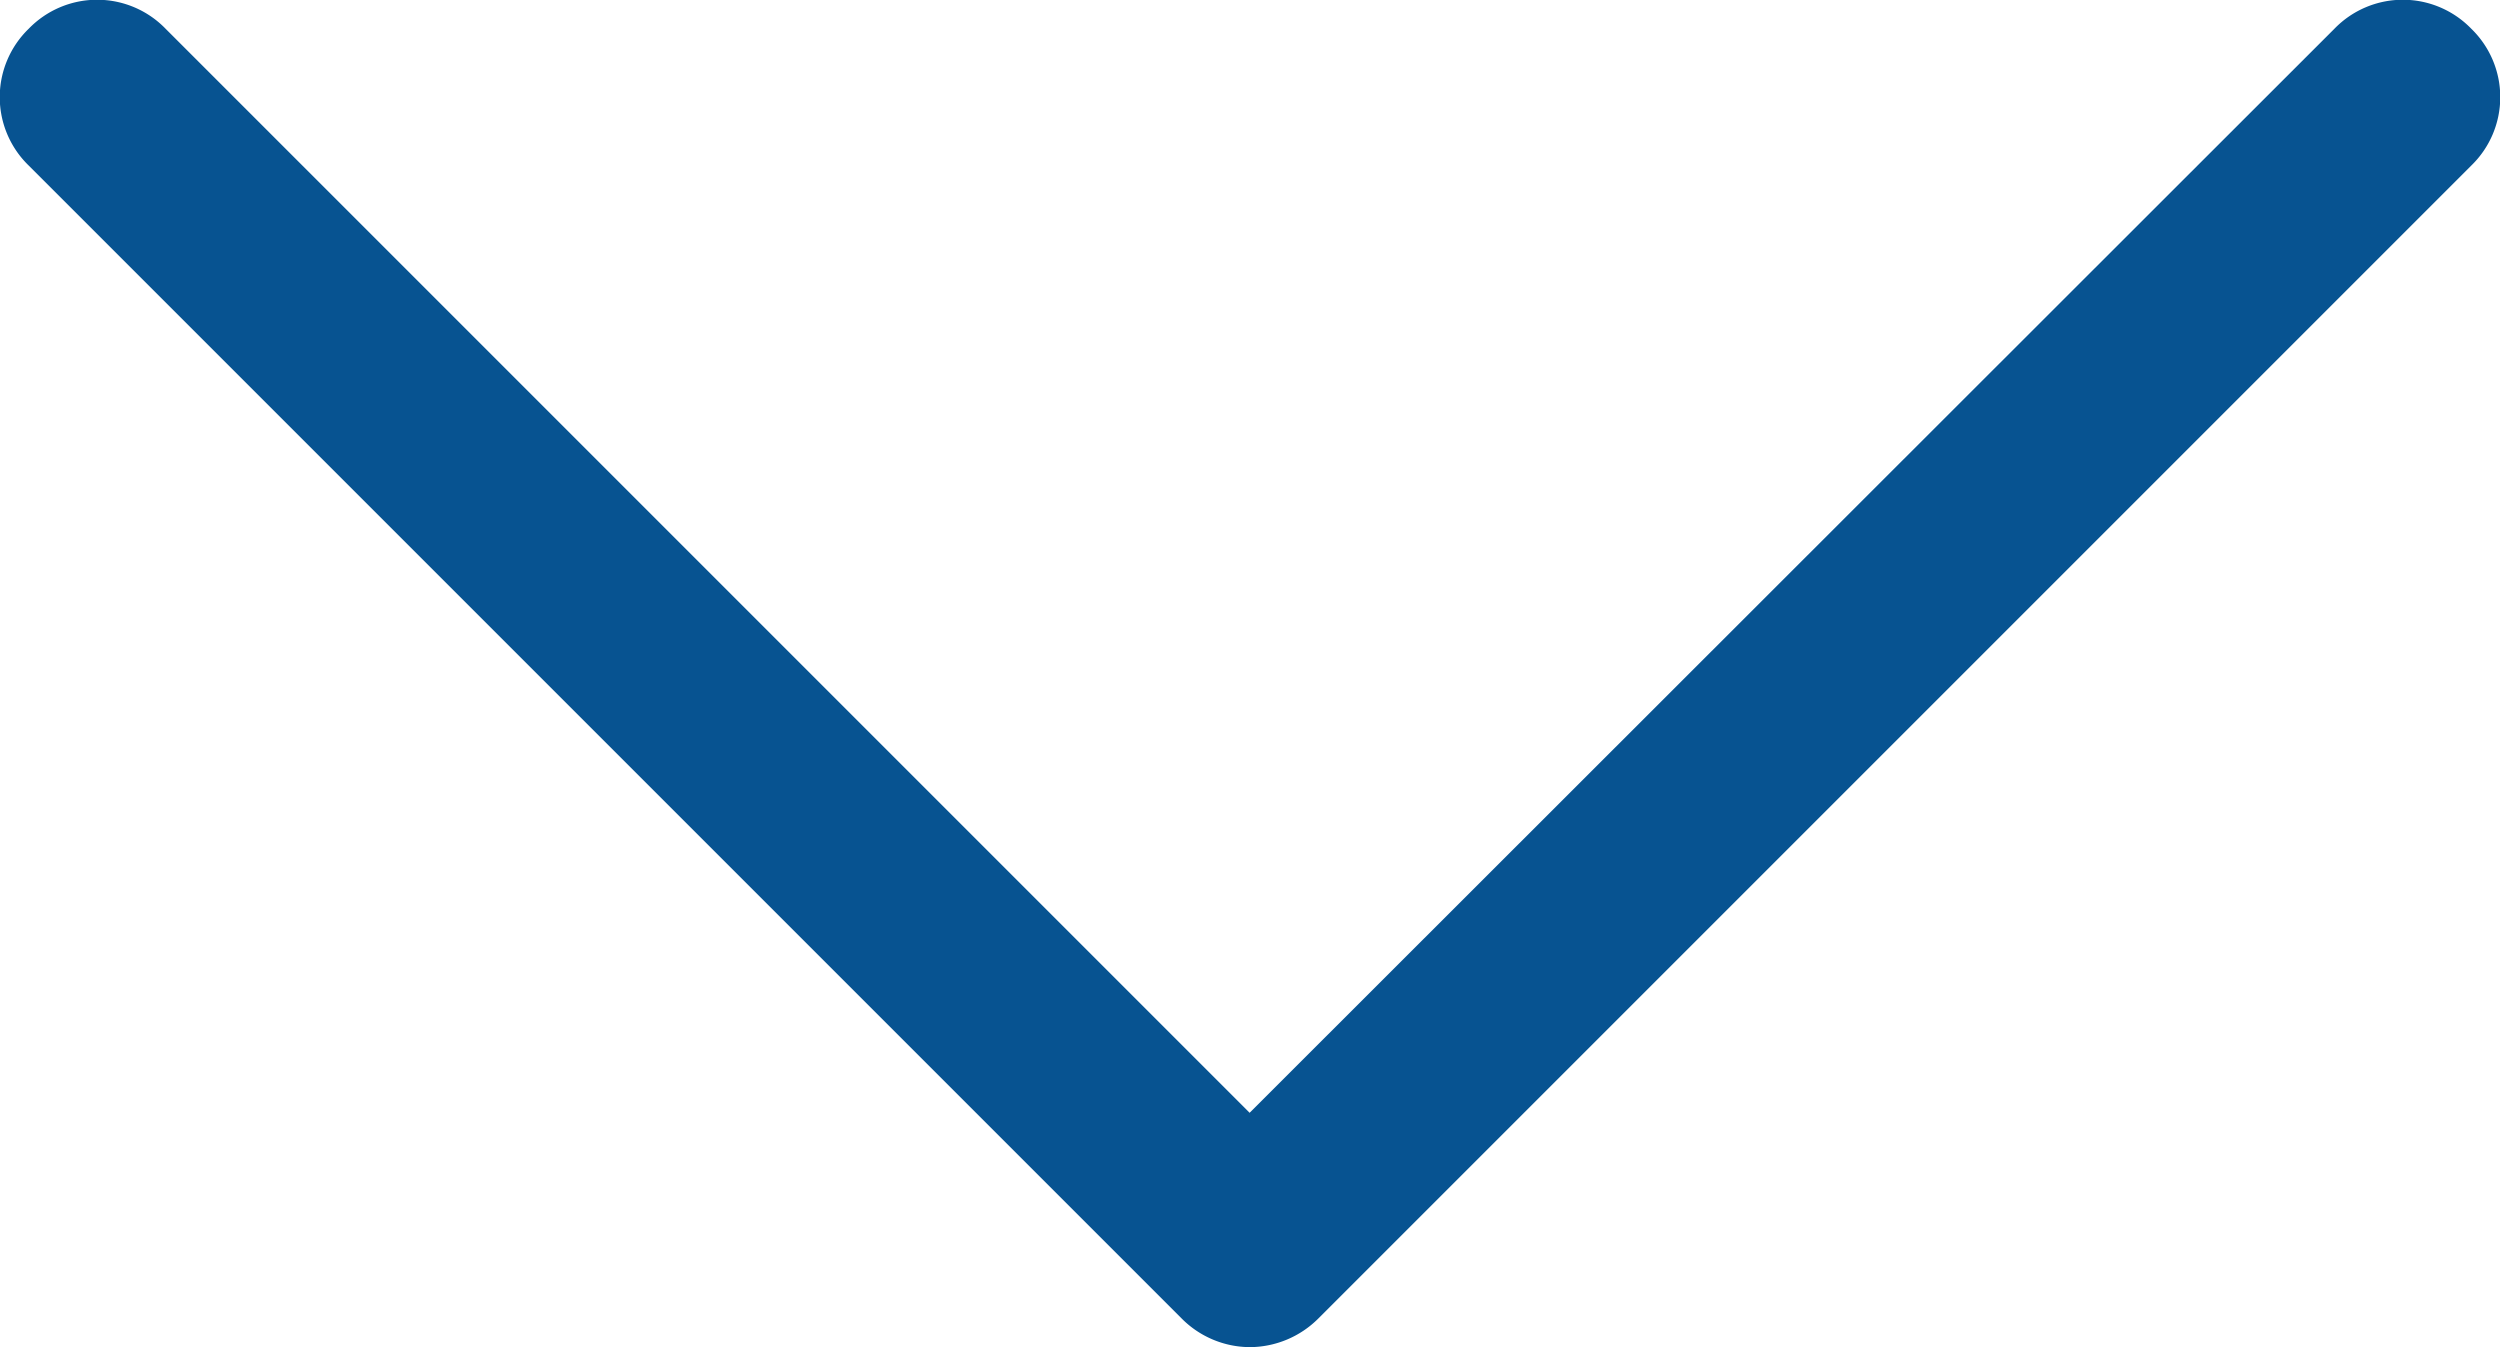
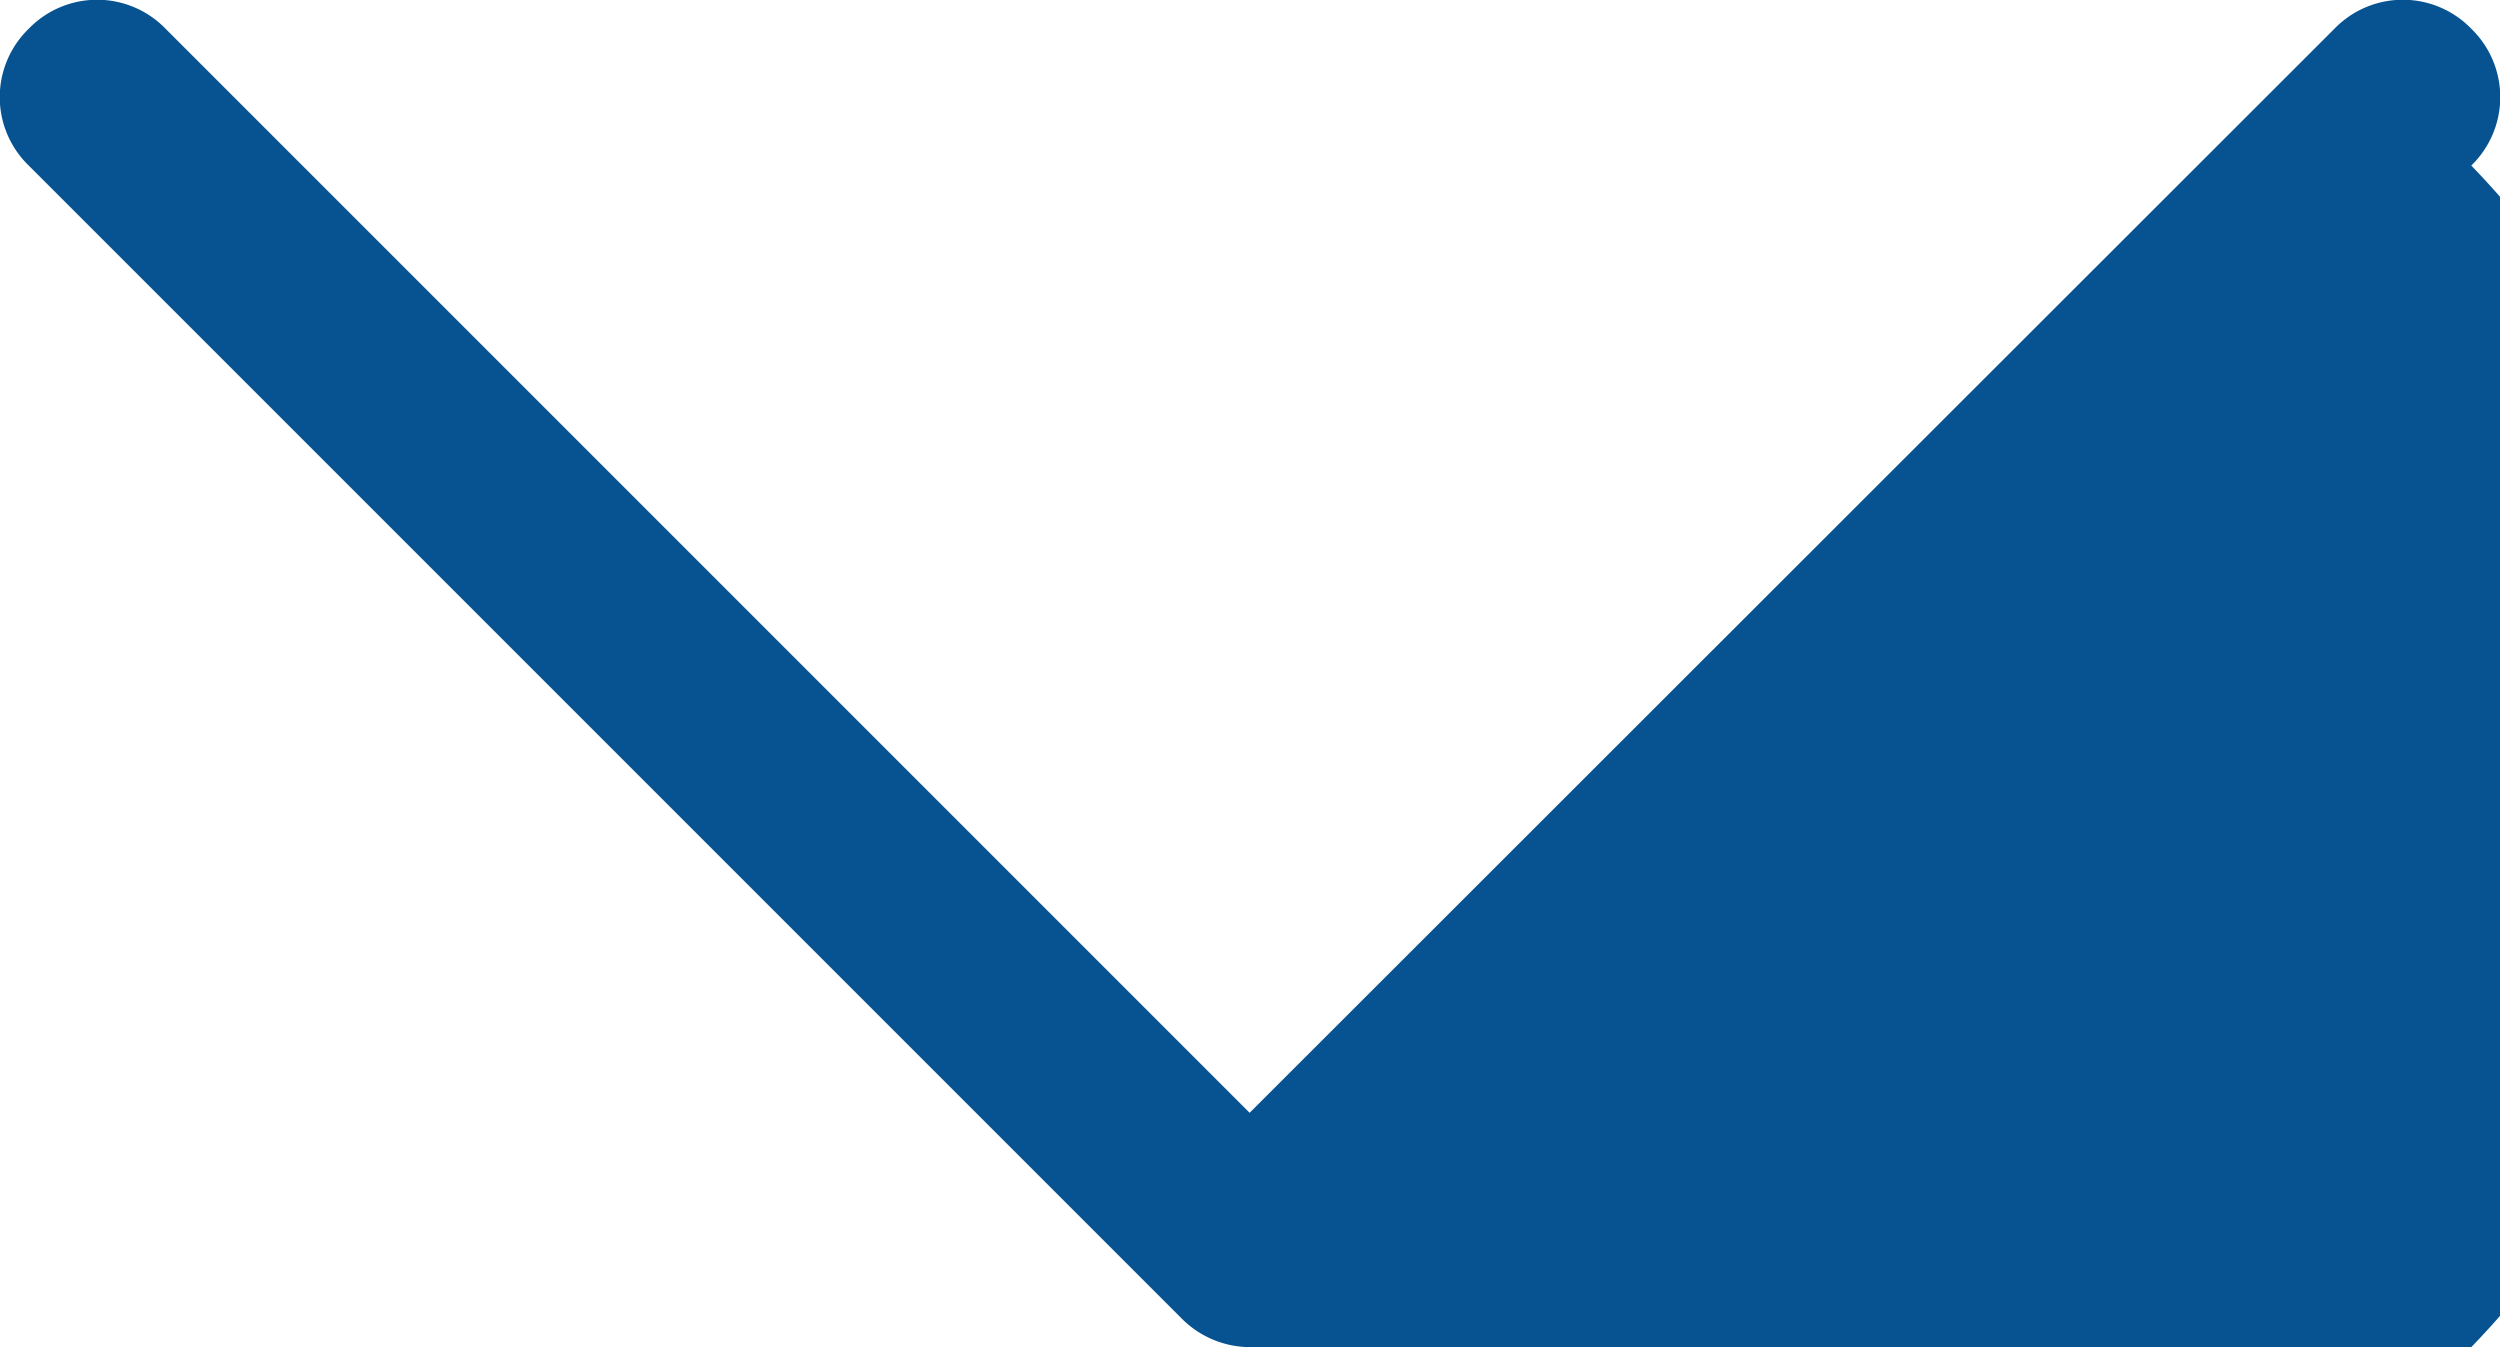
<svg xmlns="http://www.w3.org/2000/svg" viewBox="0 0 33.07 17.82">
  <defs>
    <style>.cls-1{fill:#075391;}</style>
  </defs>
  <g id="Layer_2" data-name="Layer 2">
    <g id="Layer_1-2" data-name="Layer 1">
-       <path class="cls-1" d="M16.53,17.82a1.28,1.28,0,0,1-.9-.38L.38,2.19A1.26,1.26,0,0,1,.38.38a1.26,1.26,0,0,1,1.81,0L16.53,14.72,30.88.38a1.26,1.26,0,0,1,1.81,0,1.26,1.26,0,0,1,0,1.81L17.44,17.44A1.29,1.29,0,0,1,16.53,17.82Z" />
+       <path class="cls-1" d="M16.53,17.82a1.28,1.28,0,0,1-.9-.38L.38,2.19A1.26,1.26,0,0,1,.38.38a1.26,1.26,0,0,1,1.81,0L16.53,14.72,30.88.38a1.26,1.26,0,0,1,1.81,0,1.26,1.26,0,0,1,0,1.81A1.29,1.29,0,0,1,16.53,17.82Z" />
    </g>
  </g>
</svg>